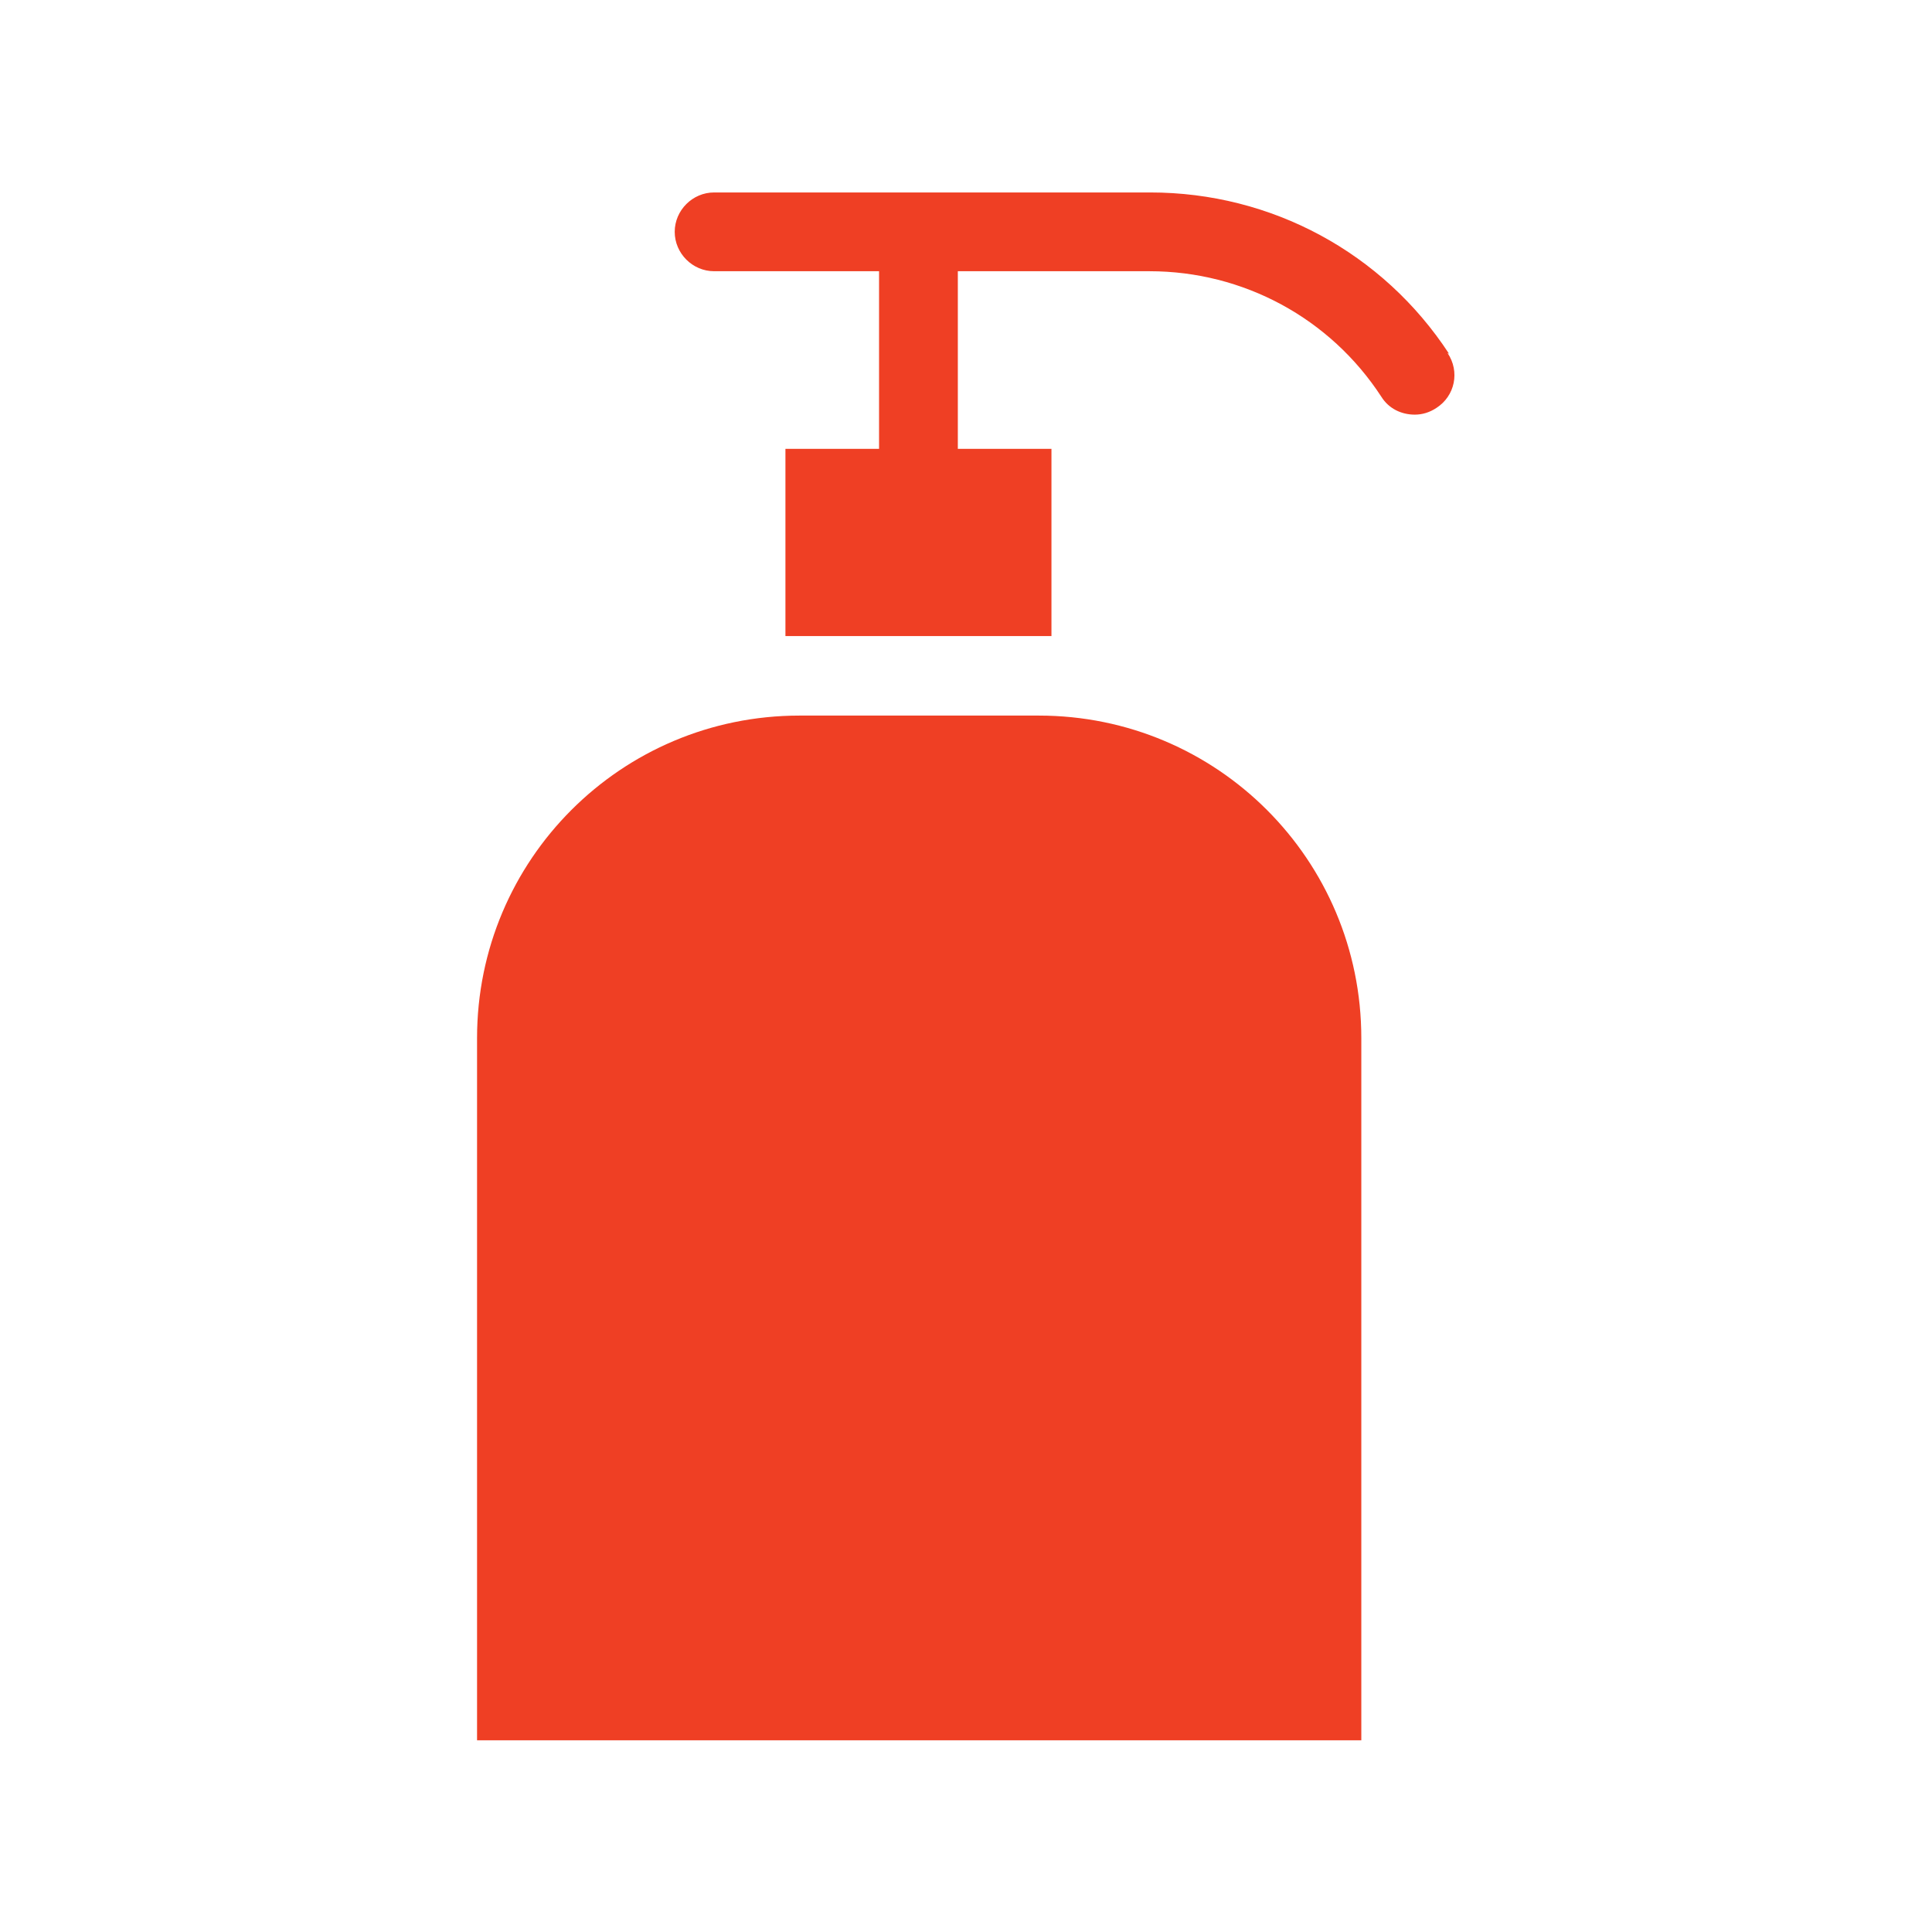
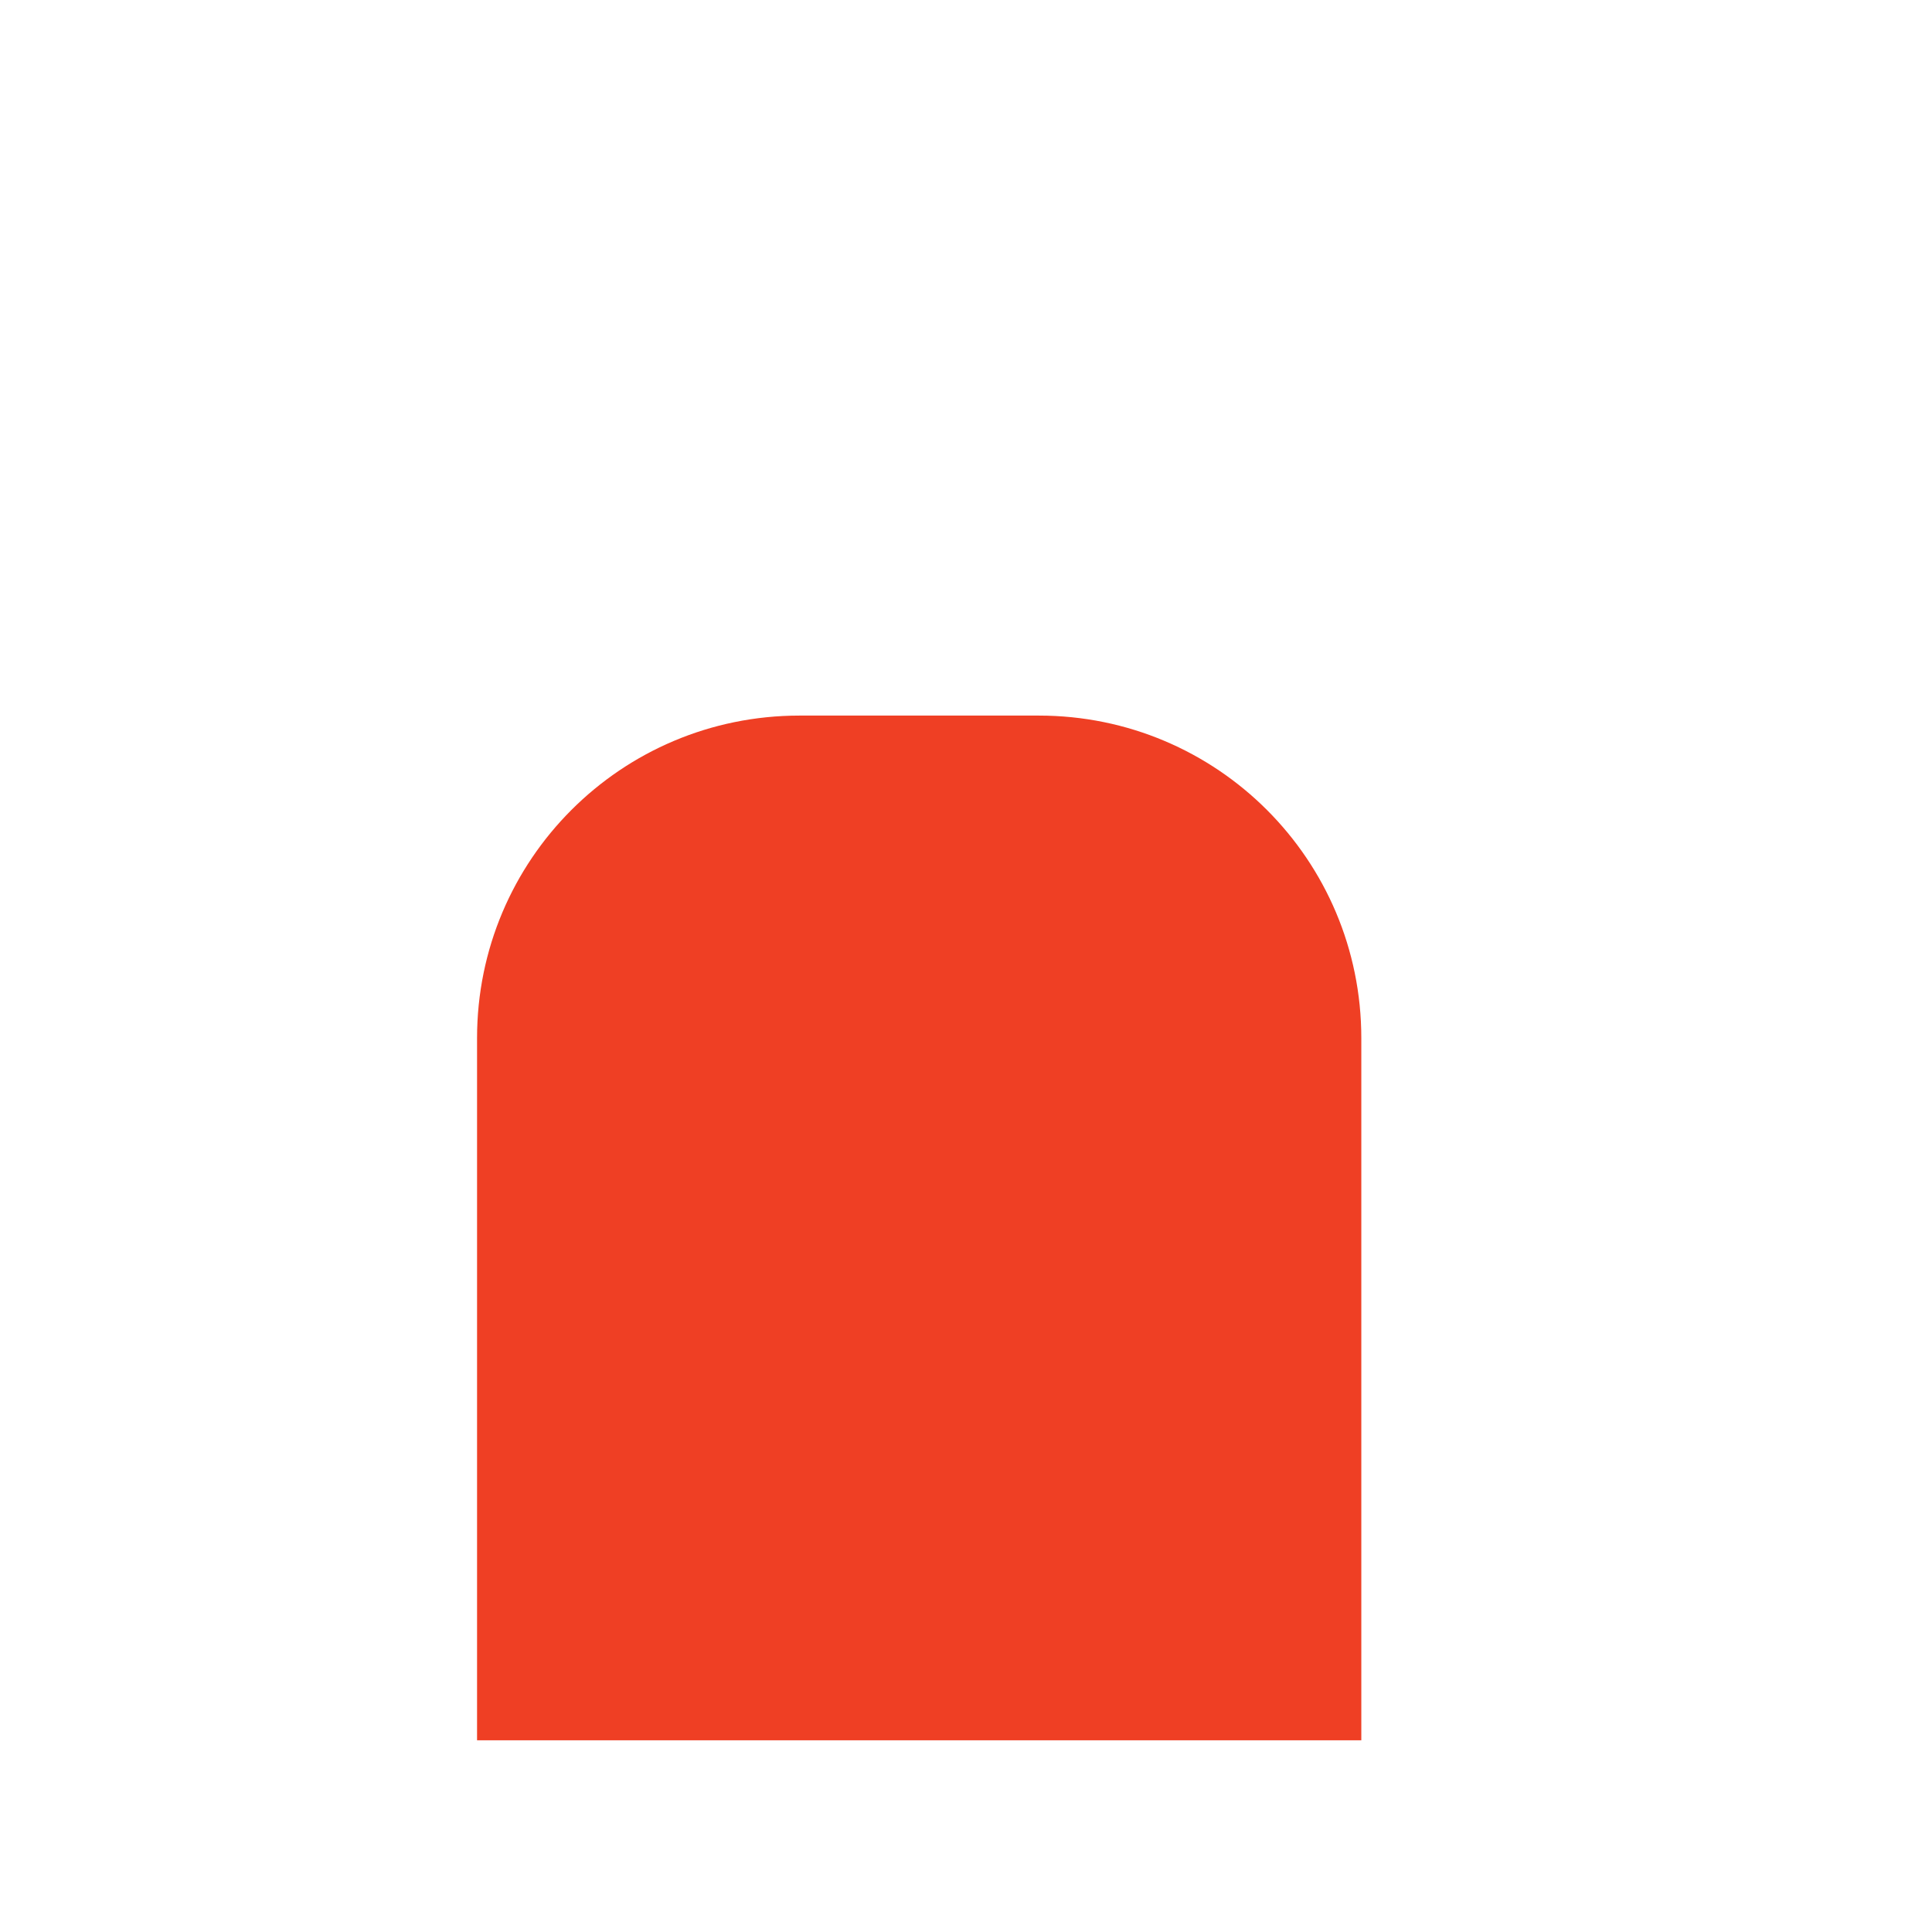
<svg xmlns="http://www.w3.org/2000/svg" id="Layer_1" data-name="Layer 1" viewBox="0 0 26 26">
  <defs>
    <style>
      .cls-1 {
        fill: #EF3F24;
      }
    </style>
  </defs>
  <path class="cls-1" d="M13.98,9.63h-3.22c-2.4,0-4.34,1.94-4.34,4.34v9.45h11.9v-9.45c0-2.4-1.94-4.34-4.34-4.34Z" />
-   <path class="cls-1" d="M19.5,4.76c-.89-1.36-2.39-2.17-4.02-2.17h-5.87c-.29,0-.53.24-.53.53s.24.53.53.53h2.22v2.39h-1.26v2.52c.06,0,.12,0,.18,0h3.22c.06,0,.12,0,.18,0v-2.52h-1.26v-2.39h2.58c1.26,0,2.43.63,3.12,1.69.1.16.27.24.45.24.1,0,.2-.03.29-.09.25-.16.32-.49.15-.74Z" />
</svg>